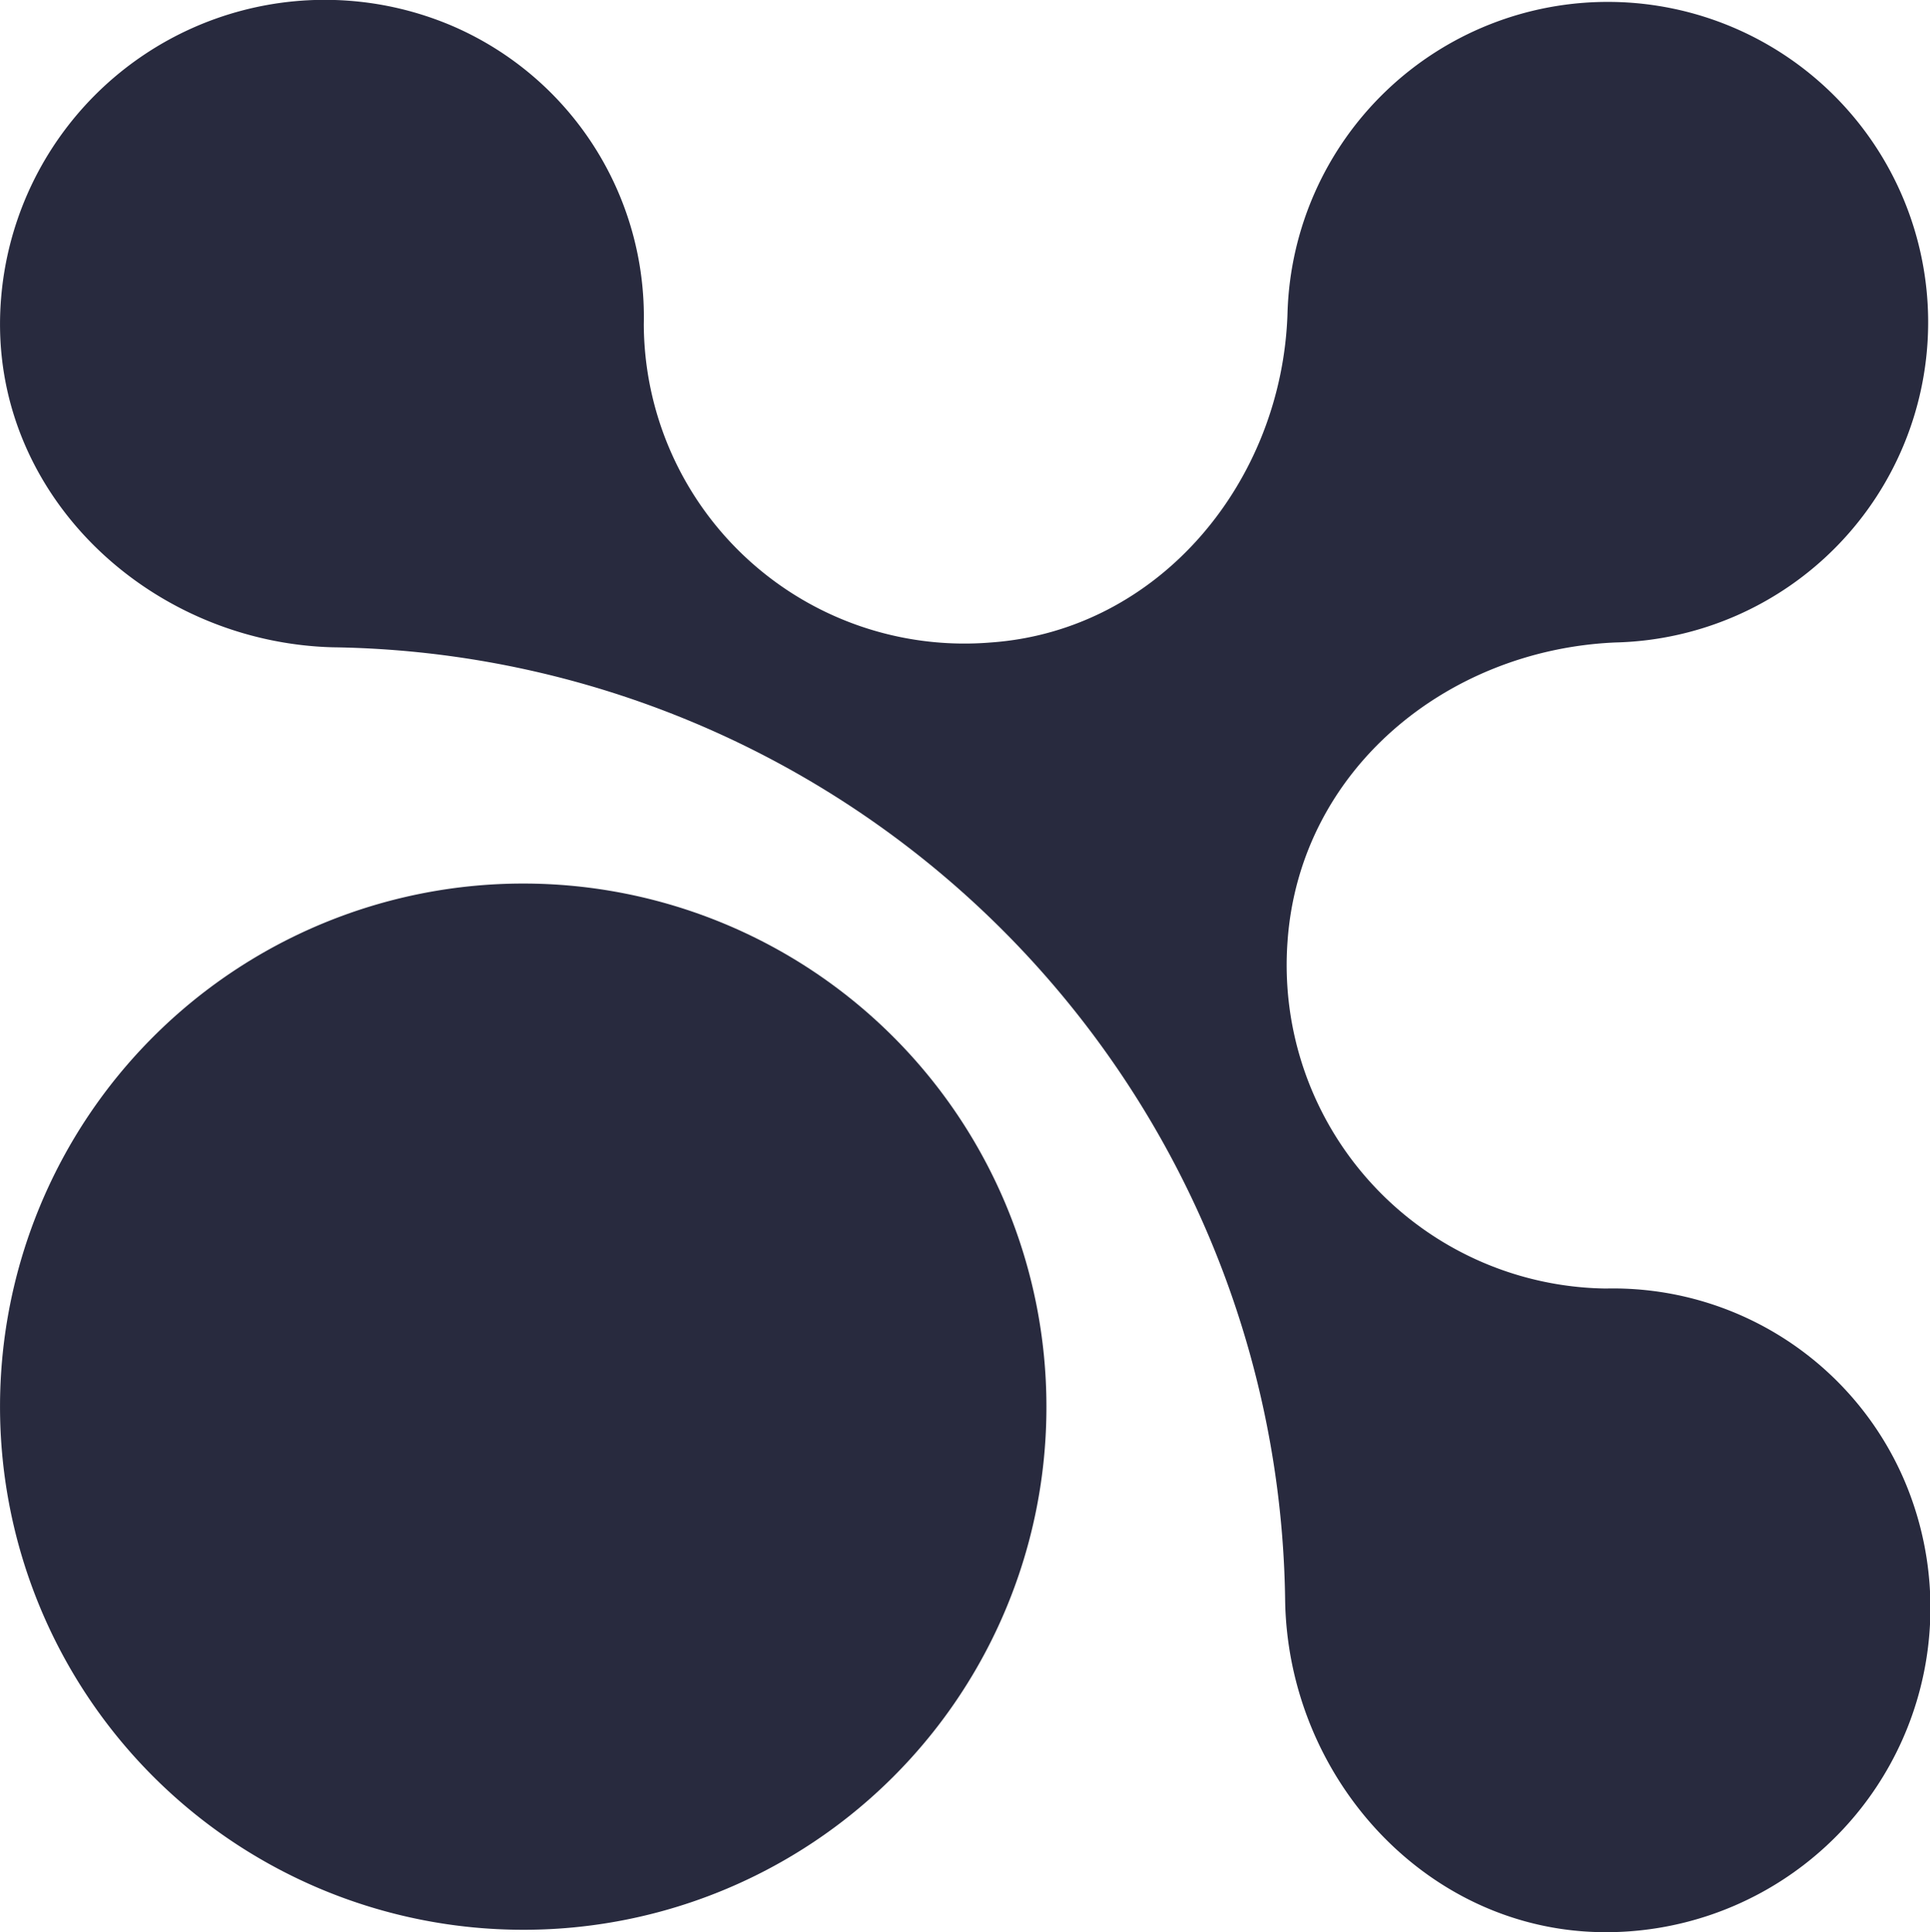
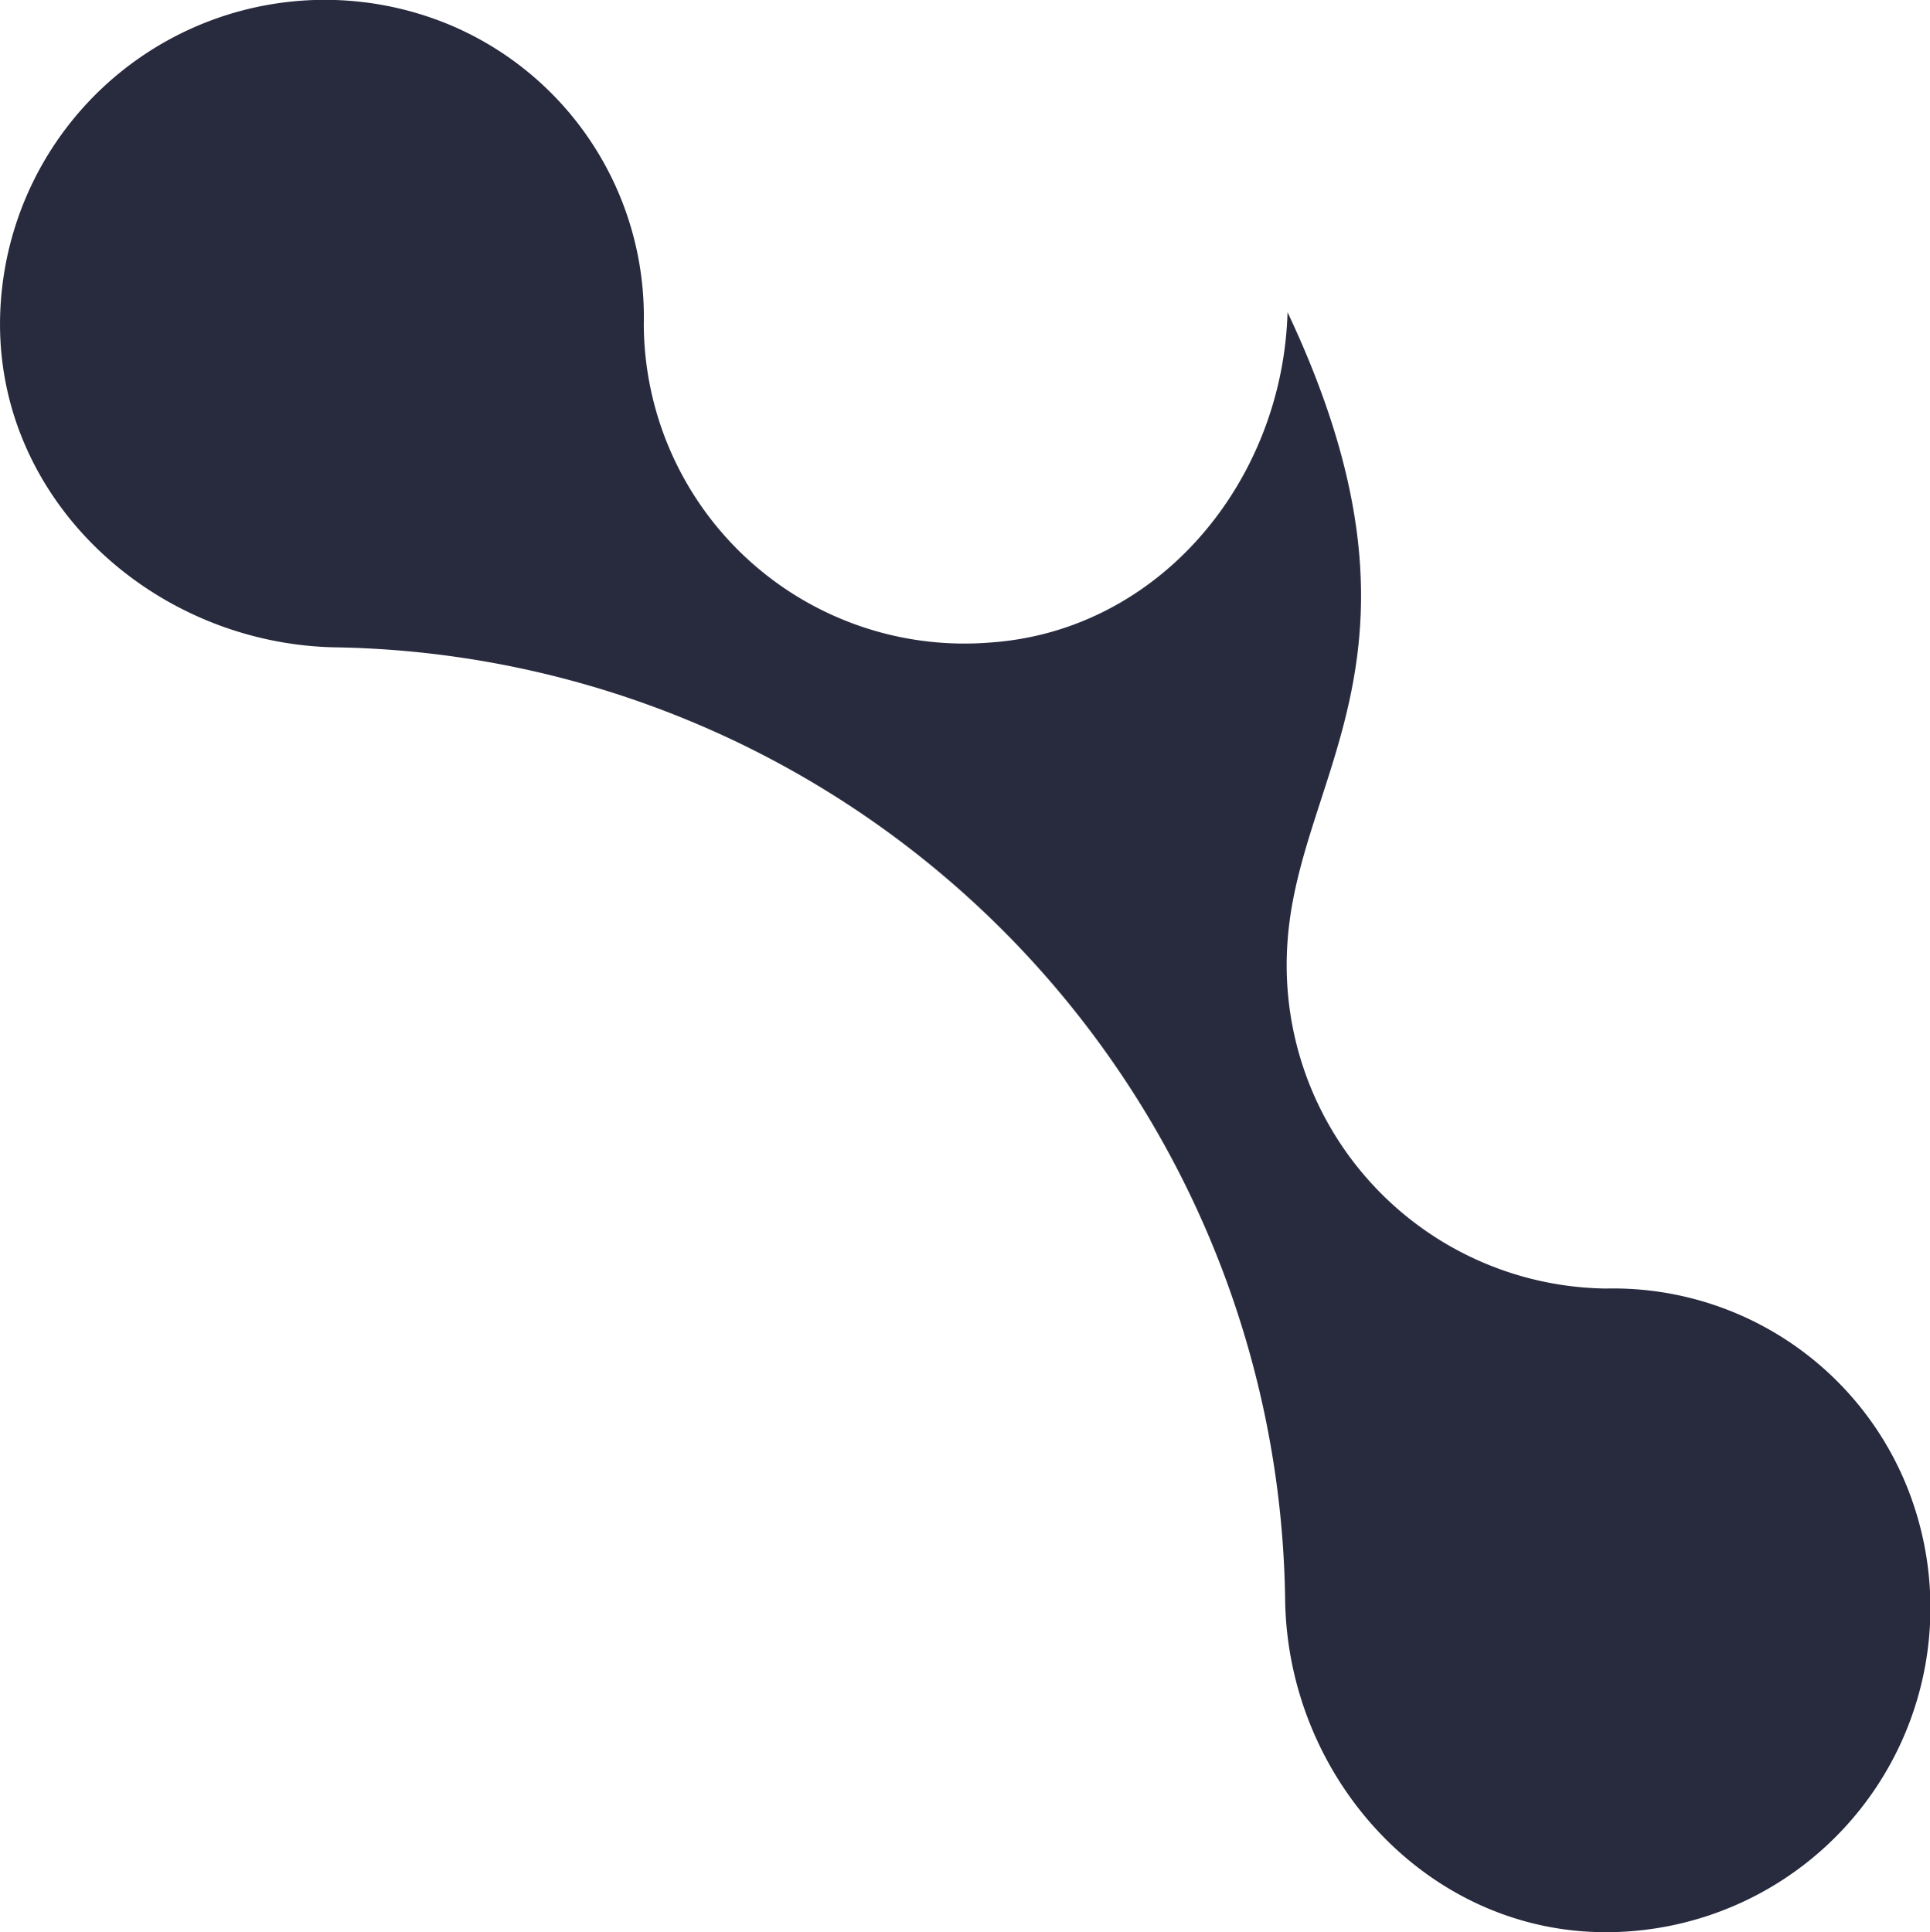
<svg xmlns="http://www.w3.org/2000/svg" width="80.047" height="80.151" viewBox="0 0 80.047 80.151">
  <g id="abstract_geometric_figure_shape_mark_logo_sign_polymorph_liquid_round_logo_mark_" data-name="abstract, geometric, figure, shape, mark, logo, sign, polymorph, liquid, round, logo, mark, " transform="translate(-9.999 -9.949)">
-     <path id="Path_2524" data-name="Path 2524" d="M63.4,49A13.418,13.418,0,0,0,76.6,63.4a13.141,13.141,0,0,1,12.4,8A13.457,13.457,0,0,1,76.6,90.1c-7.4,0-13.2-6.4-13.3-13.8A40.044,40.044,0,0,0,23.8,36.8c-7.4-.2-13.8-6-13.8-13.4A13.469,13.469,0,0,1,28.7,11a13.141,13.141,0,0,1,8,12.4A13.3,13.3,0,0,0,51.1,36.6c7-.5,12.1-6.7,12.3-13.7A13.288,13.288,0,1,1,77,36.6C70,36.9,63.9,41.9,63.4,49Z" fill="#282a3e" />
-     <path id="Path_2525" data-name="Path 2525" d="M31.7,90A21.7,21.7,0,1,1,53.4,68.3,21.68,21.68,0,0,1,31.7,90Z" fill="#282a3e" />
+     <path id="Path_2524" data-name="Path 2524" d="M63.4,49A13.418,13.418,0,0,0,76.6,63.4a13.141,13.141,0,0,1,12.4,8A13.457,13.457,0,0,1,76.6,90.1c-7.4,0-13.2-6.4-13.3-13.8A40.044,40.044,0,0,0,23.8,36.8c-7.4-.2-13.8-6-13.8-13.4A13.469,13.469,0,0,1,28.7,11a13.141,13.141,0,0,1,8,12.4A13.3,13.3,0,0,0,51.1,36.6c7-.5,12.1-6.7,12.3-13.7C70,36.9,63.9,41.9,63.4,49Z" fill="#282a3e" />
  </g>
</svg>